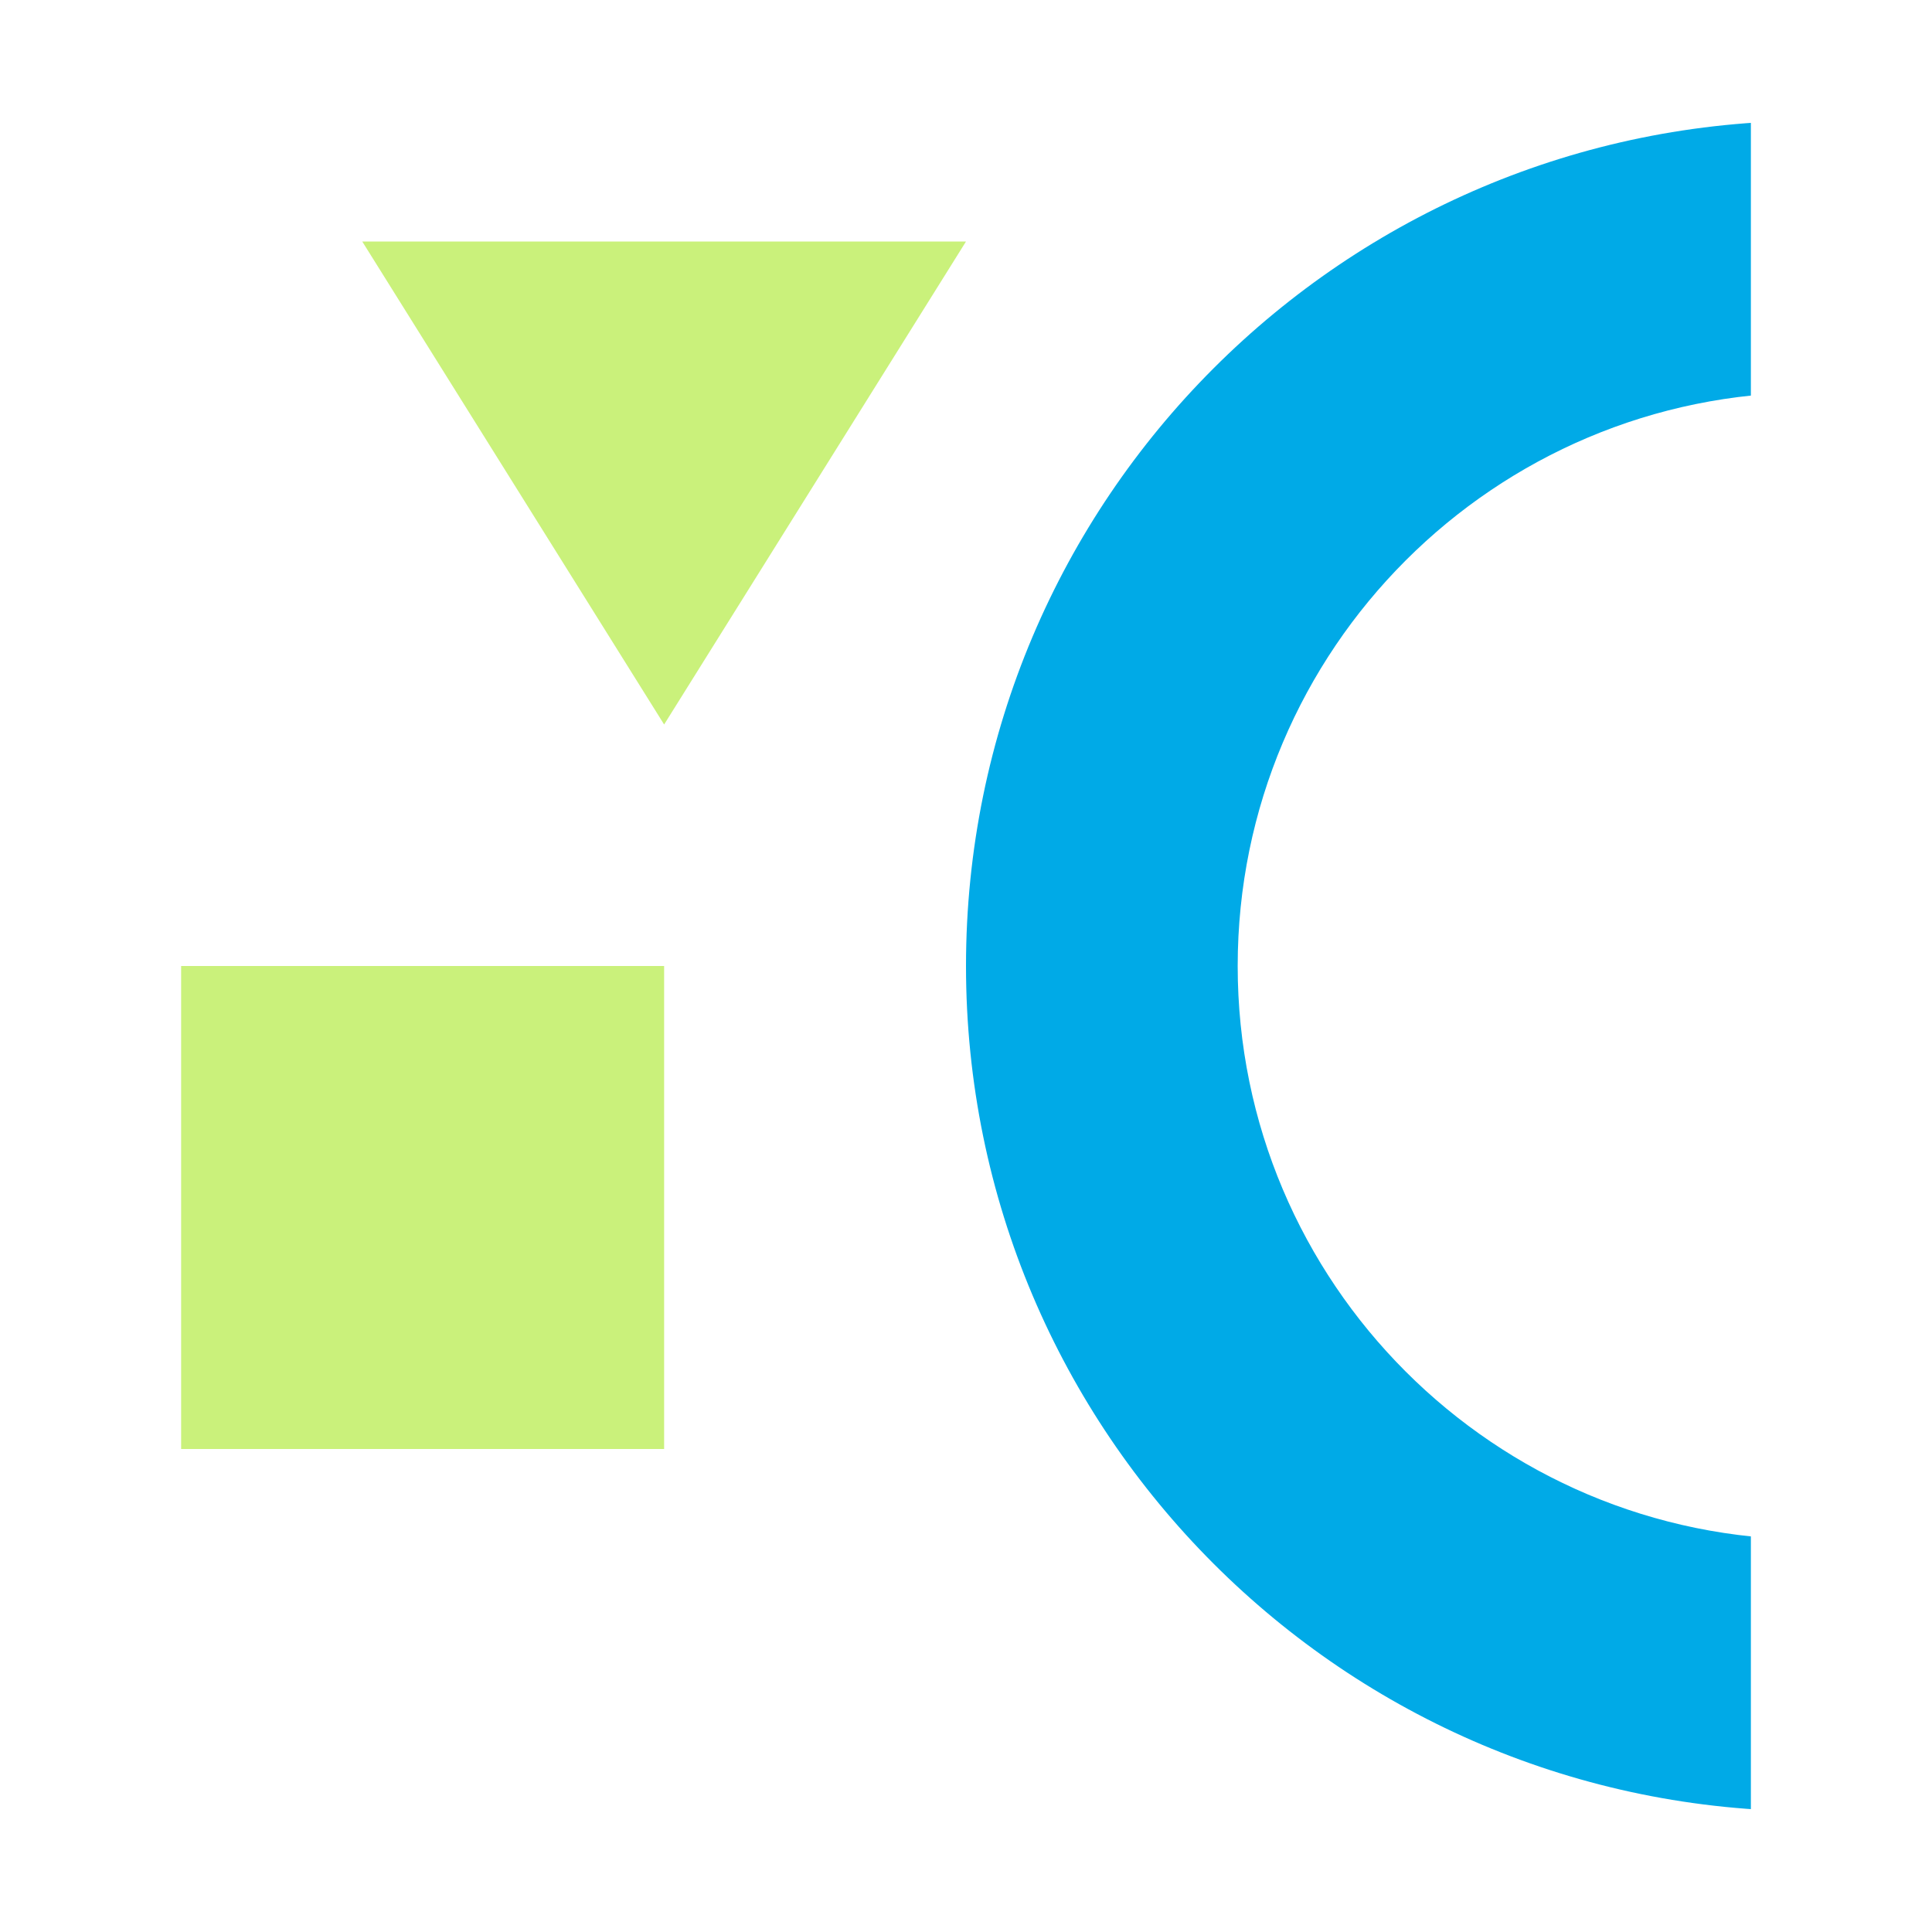
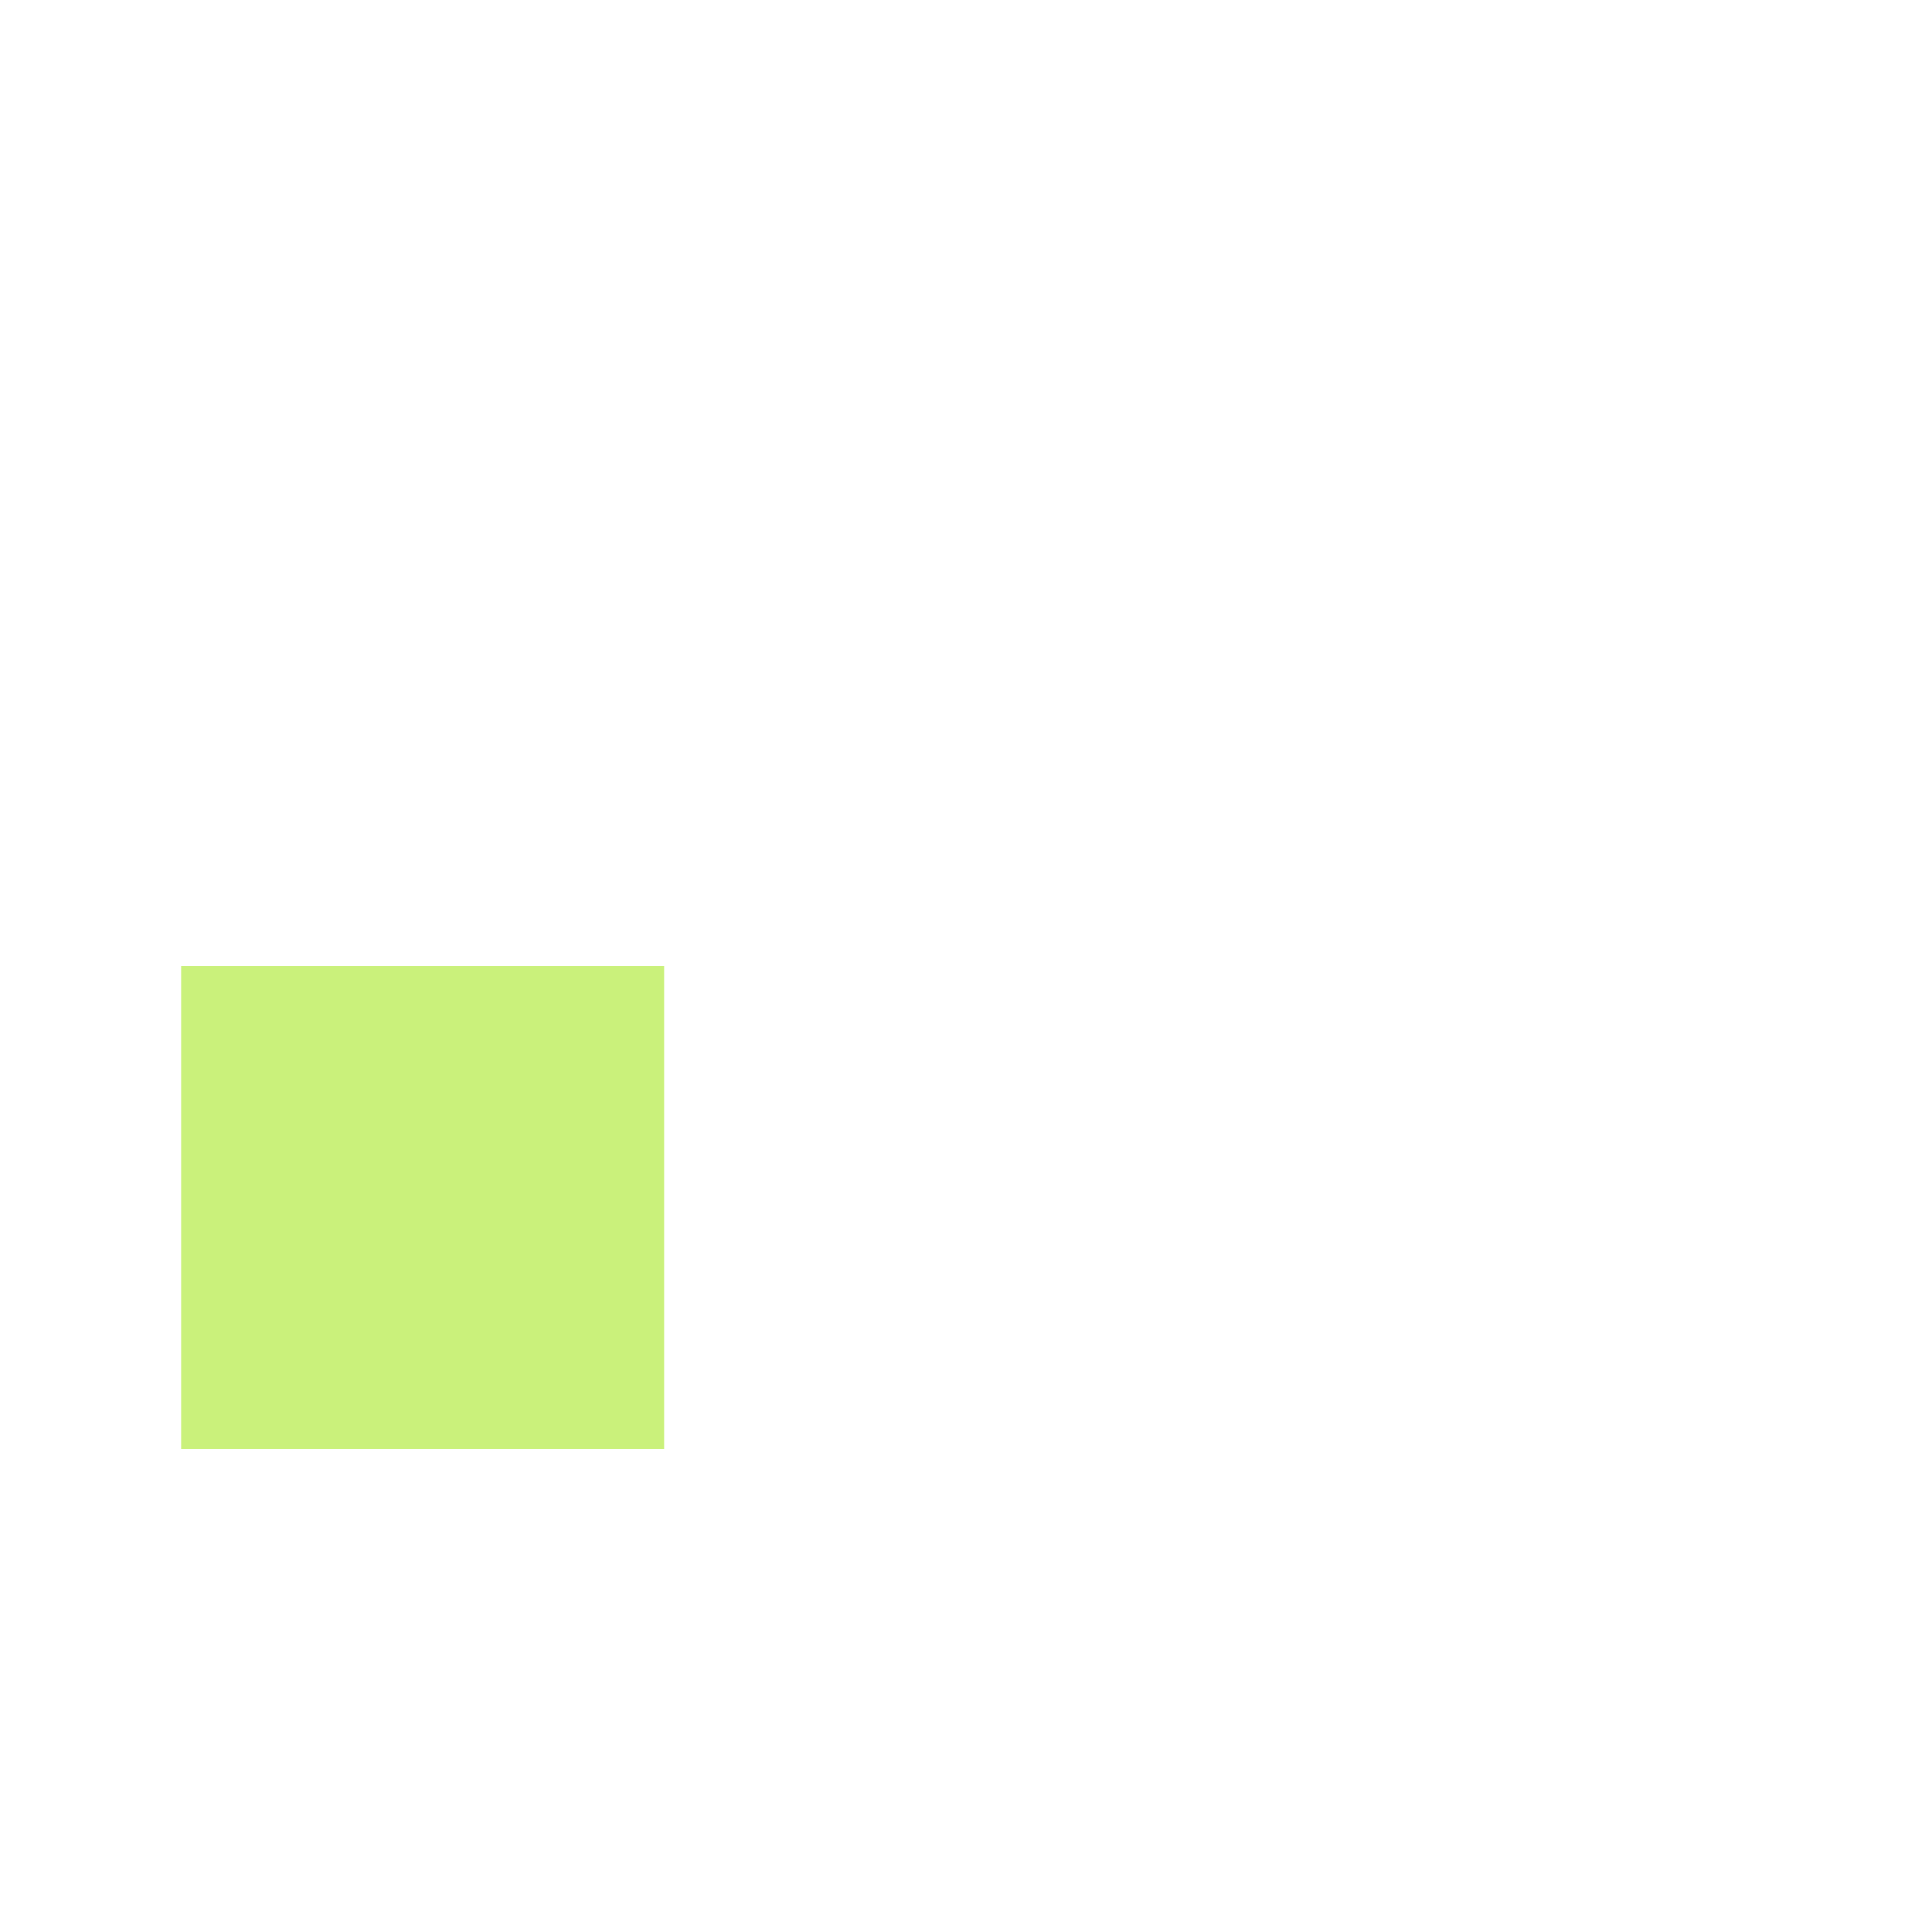
<svg xmlns="http://www.w3.org/2000/svg" width="64" height="64" viewBox="0 0 64 64" fill="none">
  <g clip-path="url(#clip0_2092_19921)">
-     <path fill-rule="evenodd" clip-rule="evenodd" d="M79 32C79 21.507 70.493 13 60 13C49.507 13 41 21.507 41 32C41 42.493 49.507 51 60 51C70.493 51 79 42.493 79 32ZM88 32C88 16.536 75.464 4 60 4C44.536 4 32 16.536 32 32C32 47.464 44.536 60 60 60C75.464 60 88 47.464 88 32Z" fill="#00AAE7" />
+     <path fill-rule="evenodd" clip-rule="evenodd" d="M79 32C79 21.507 70.493 13 60 13C49.507 13 41 21.507 41 32C41 42.493 49.507 51 60 51C70.493 51 79 42.493 79 32ZM88 32C44.536 4 32 16.536 32 32C32 47.464 44.536 60 60 60C75.464 60 88 47.464 88 32Z" fill="#00AAE7" />
  </g>
  <path d="M22 32L22 48L6 48L6 32L22 32Z" fill="#CAF17B" />
-   <path d="M22 24L12 8L32 8L22 24Z" fill="#CAF17B" />
  <defs>
    <clipPath id="clip0_2092_19921">
-       <rect width="56" height="26" fill="white" transform="translate(32 60) rotate(-90)" />
-     </clipPath>
+       </clipPath>
  </defs>
</svg>